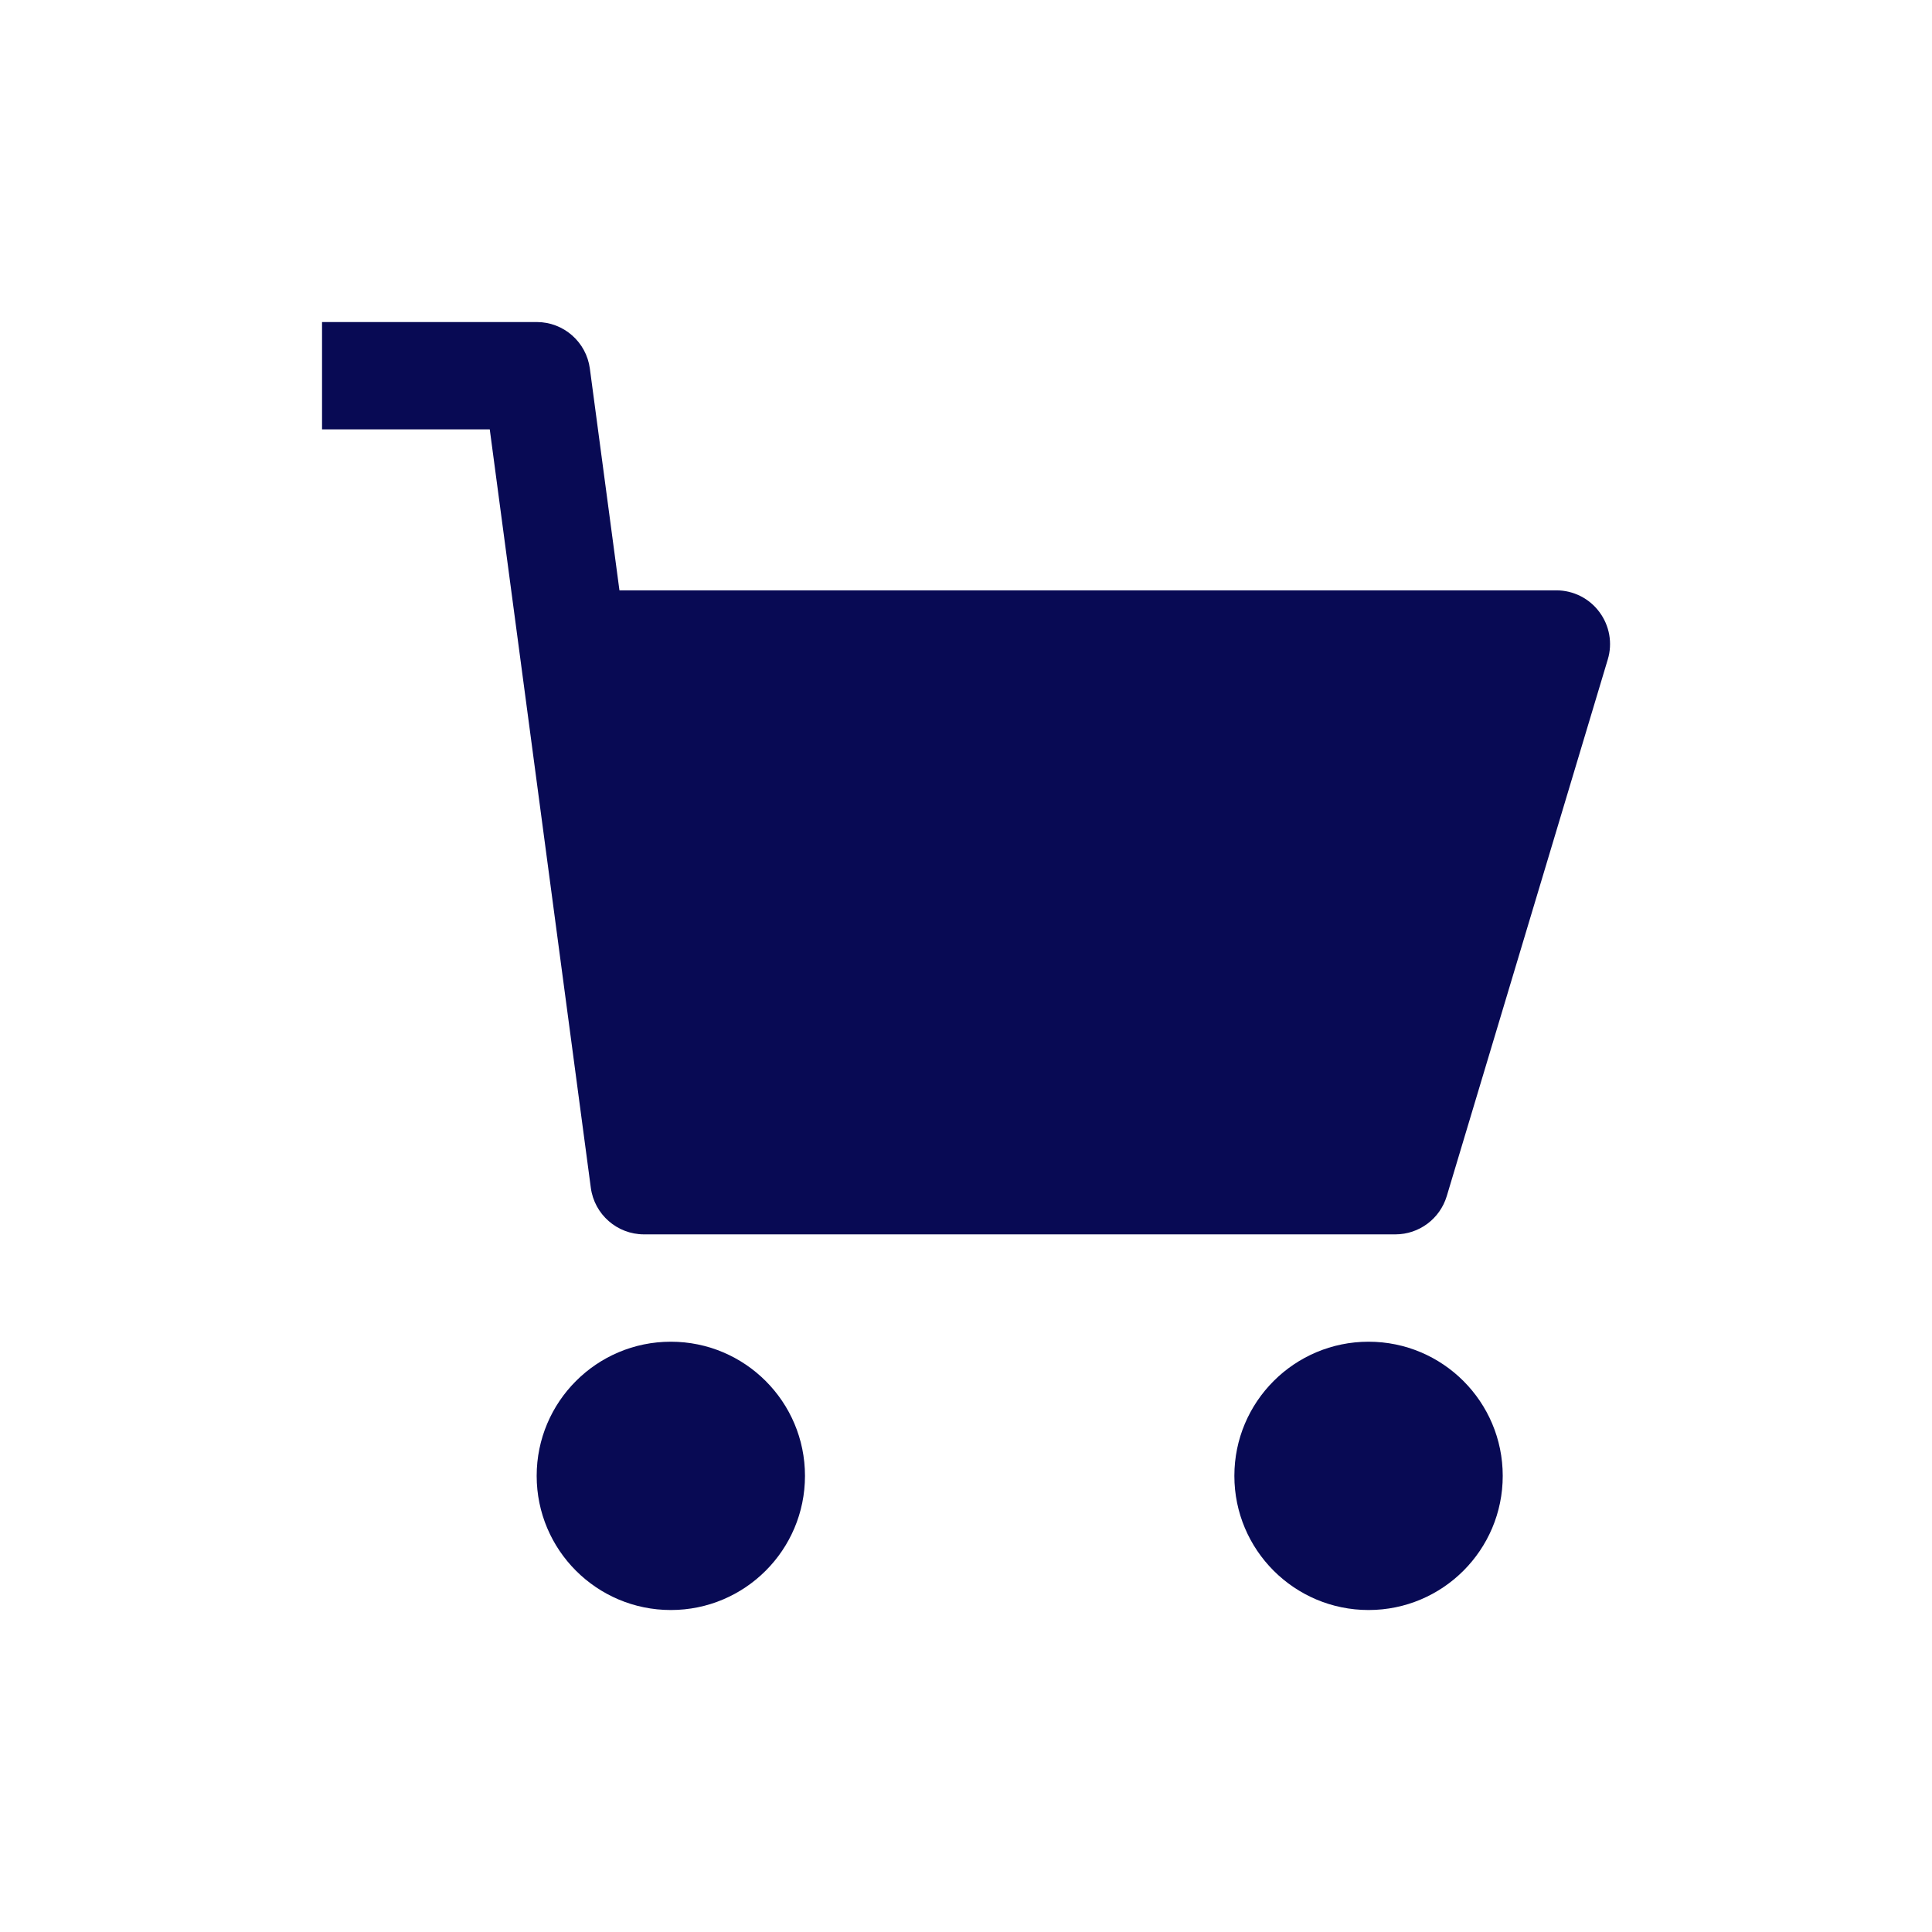
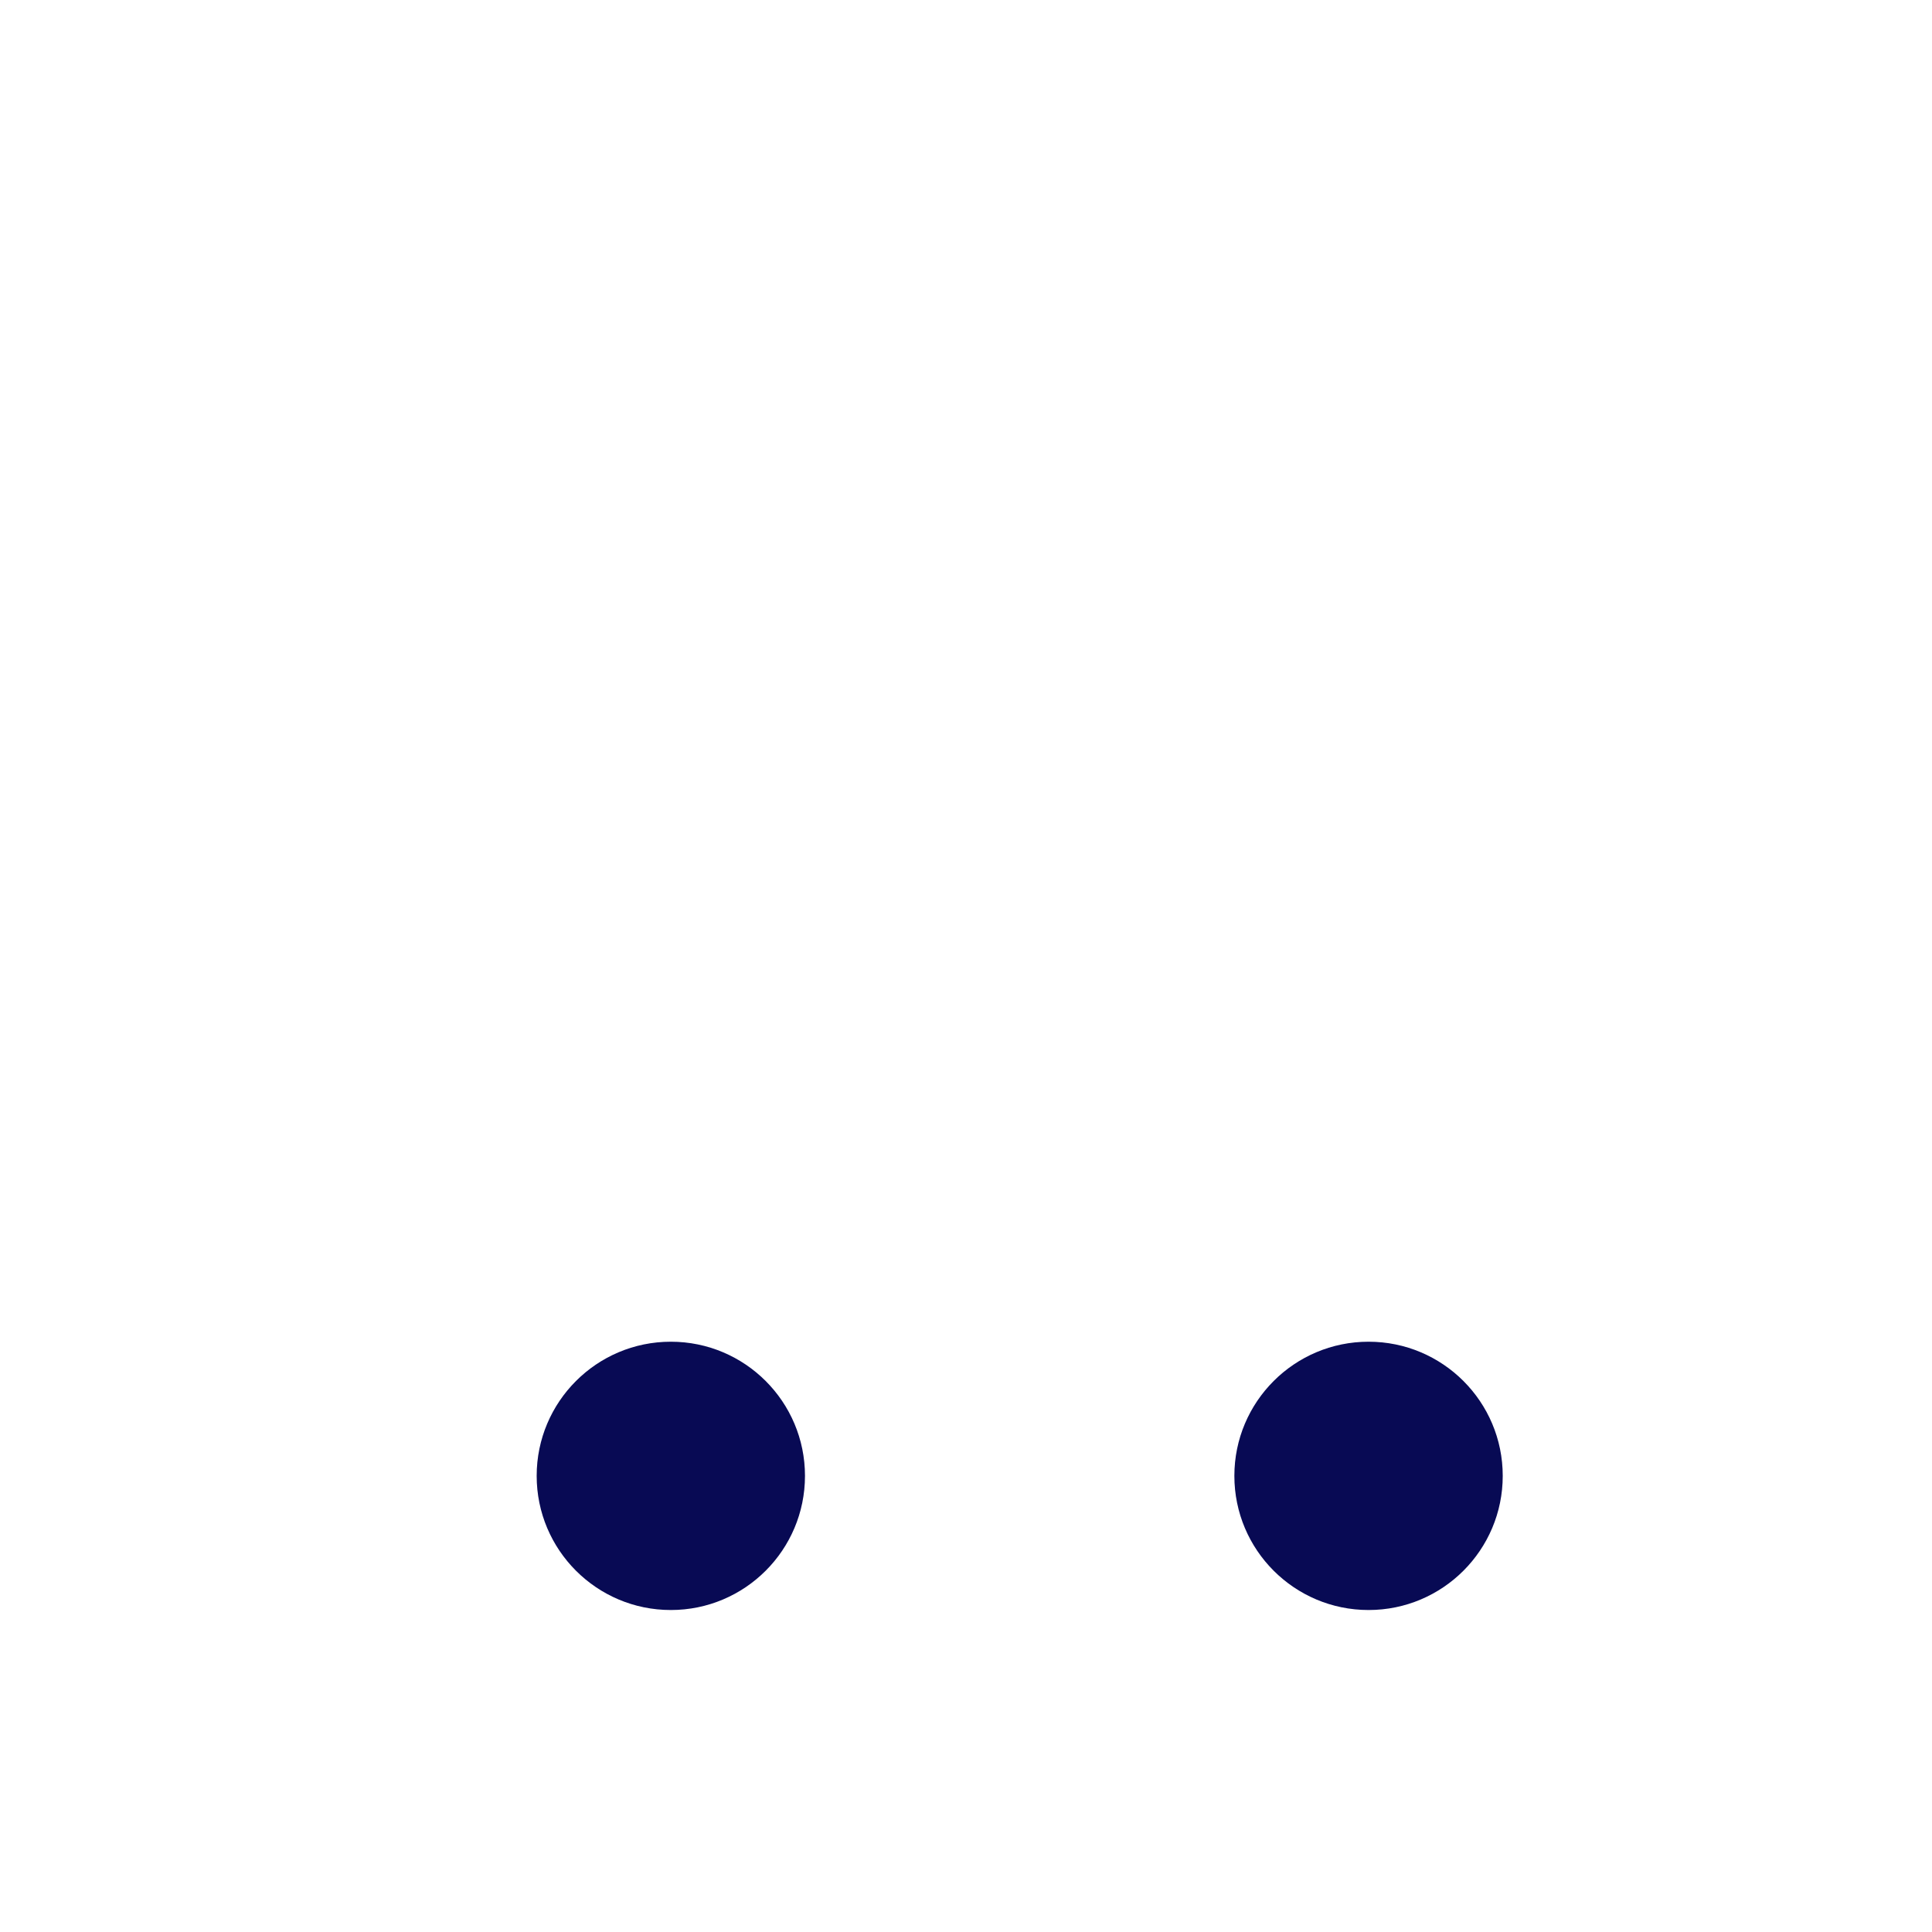
<svg xmlns="http://www.w3.org/2000/svg" width="32" height="32" viewBox="0 0 32 32" fill="none">
  <path d="M11.111 26.667C12.338 26.667 13.333 25.672 13.333 24.445C13.333 23.218 12.338 22.223 11.111 22.223C9.884 22.223 8.889 23.218 8.889 24.445C8.889 25.672 9.884 26.667 11.111 26.667Z" fill="#080A54" />
  <path d="M22.668 26.667C23.895 26.667 24.89 25.672 24.89 24.445C24.89 23.218 23.895 22.223 22.668 22.223C21.44 22.223 20.445 23.218 20.445 24.445C20.445 25.672 21.44 26.667 22.668 26.667Z" fill="#080A54" />
-   <path d="M23.112 20.445H10.667C10.222 20.445 9.845 20.115 9.786 19.674L8.112 7.112H5.334V5.334H8.89C9.335 5.334 9.712 5.664 9.77 6.106L10.26 9.778H25.778C26.059 9.778 26.324 9.911 26.491 10.137C26.659 10.362 26.711 10.654 26.63 10.922L23.963 19.811C23.85 20.187 23.504 20.445 23.112 20.445Z" fill="#080A54" />
</svg>